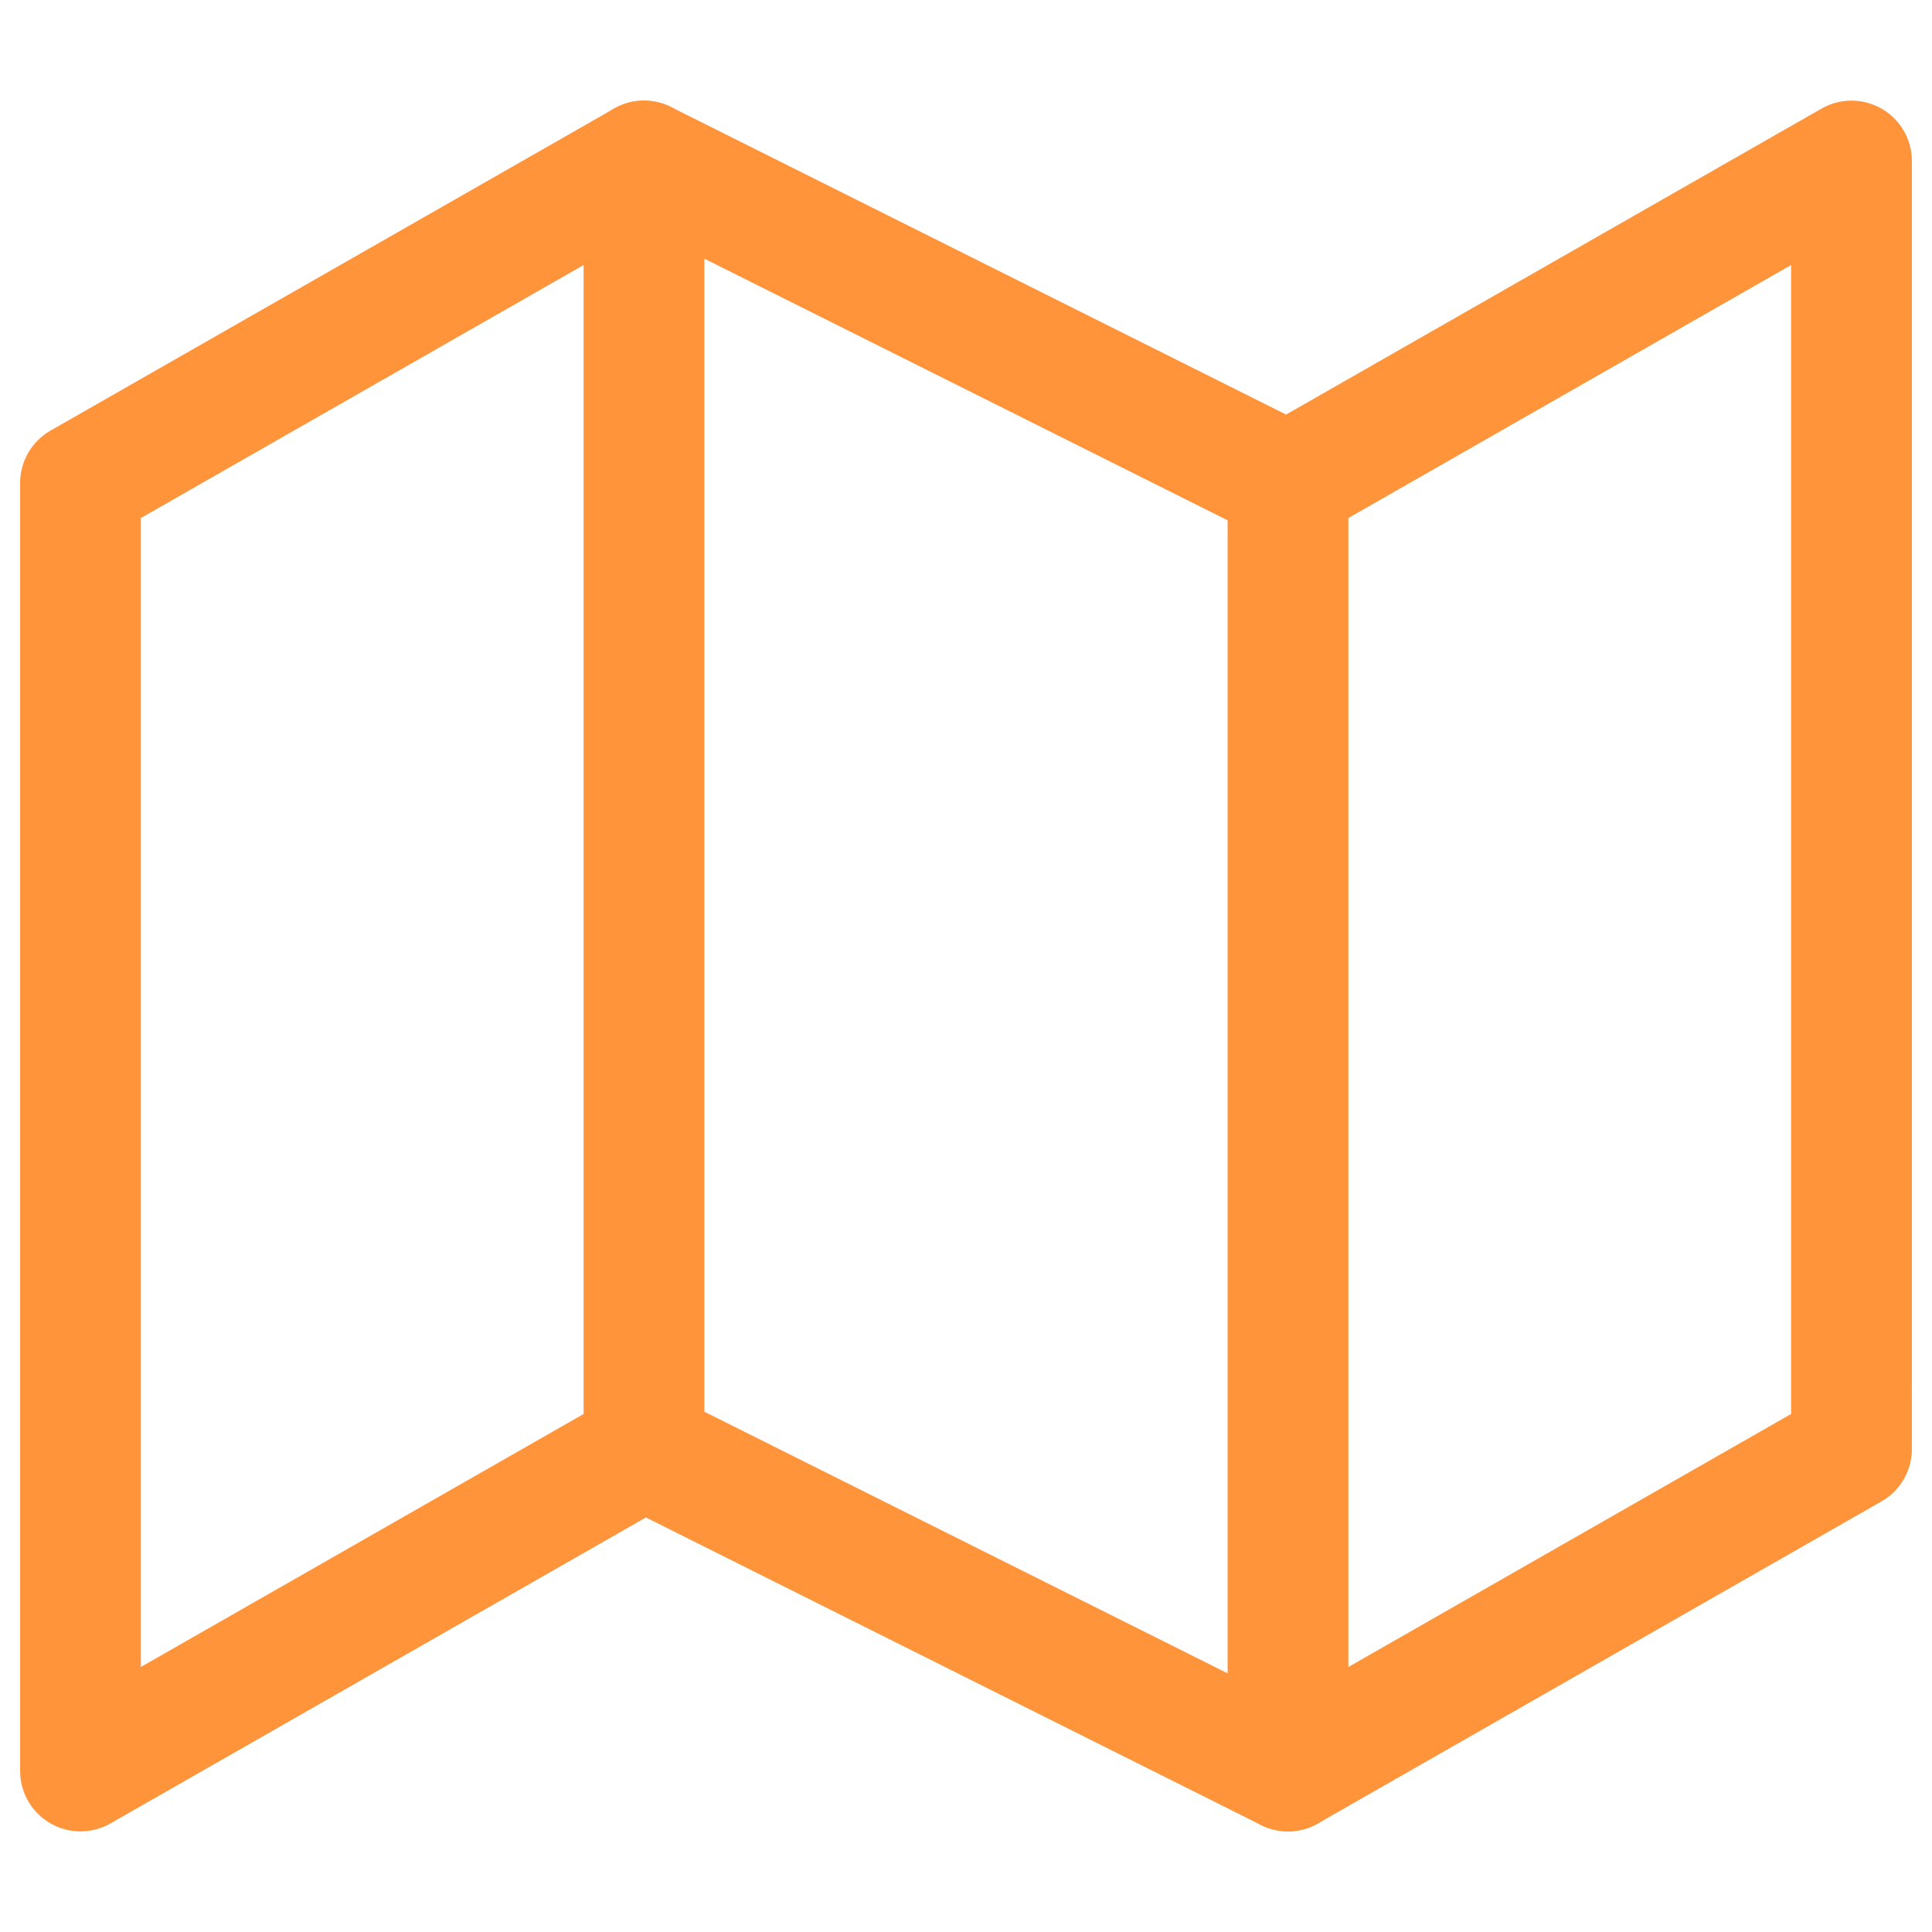
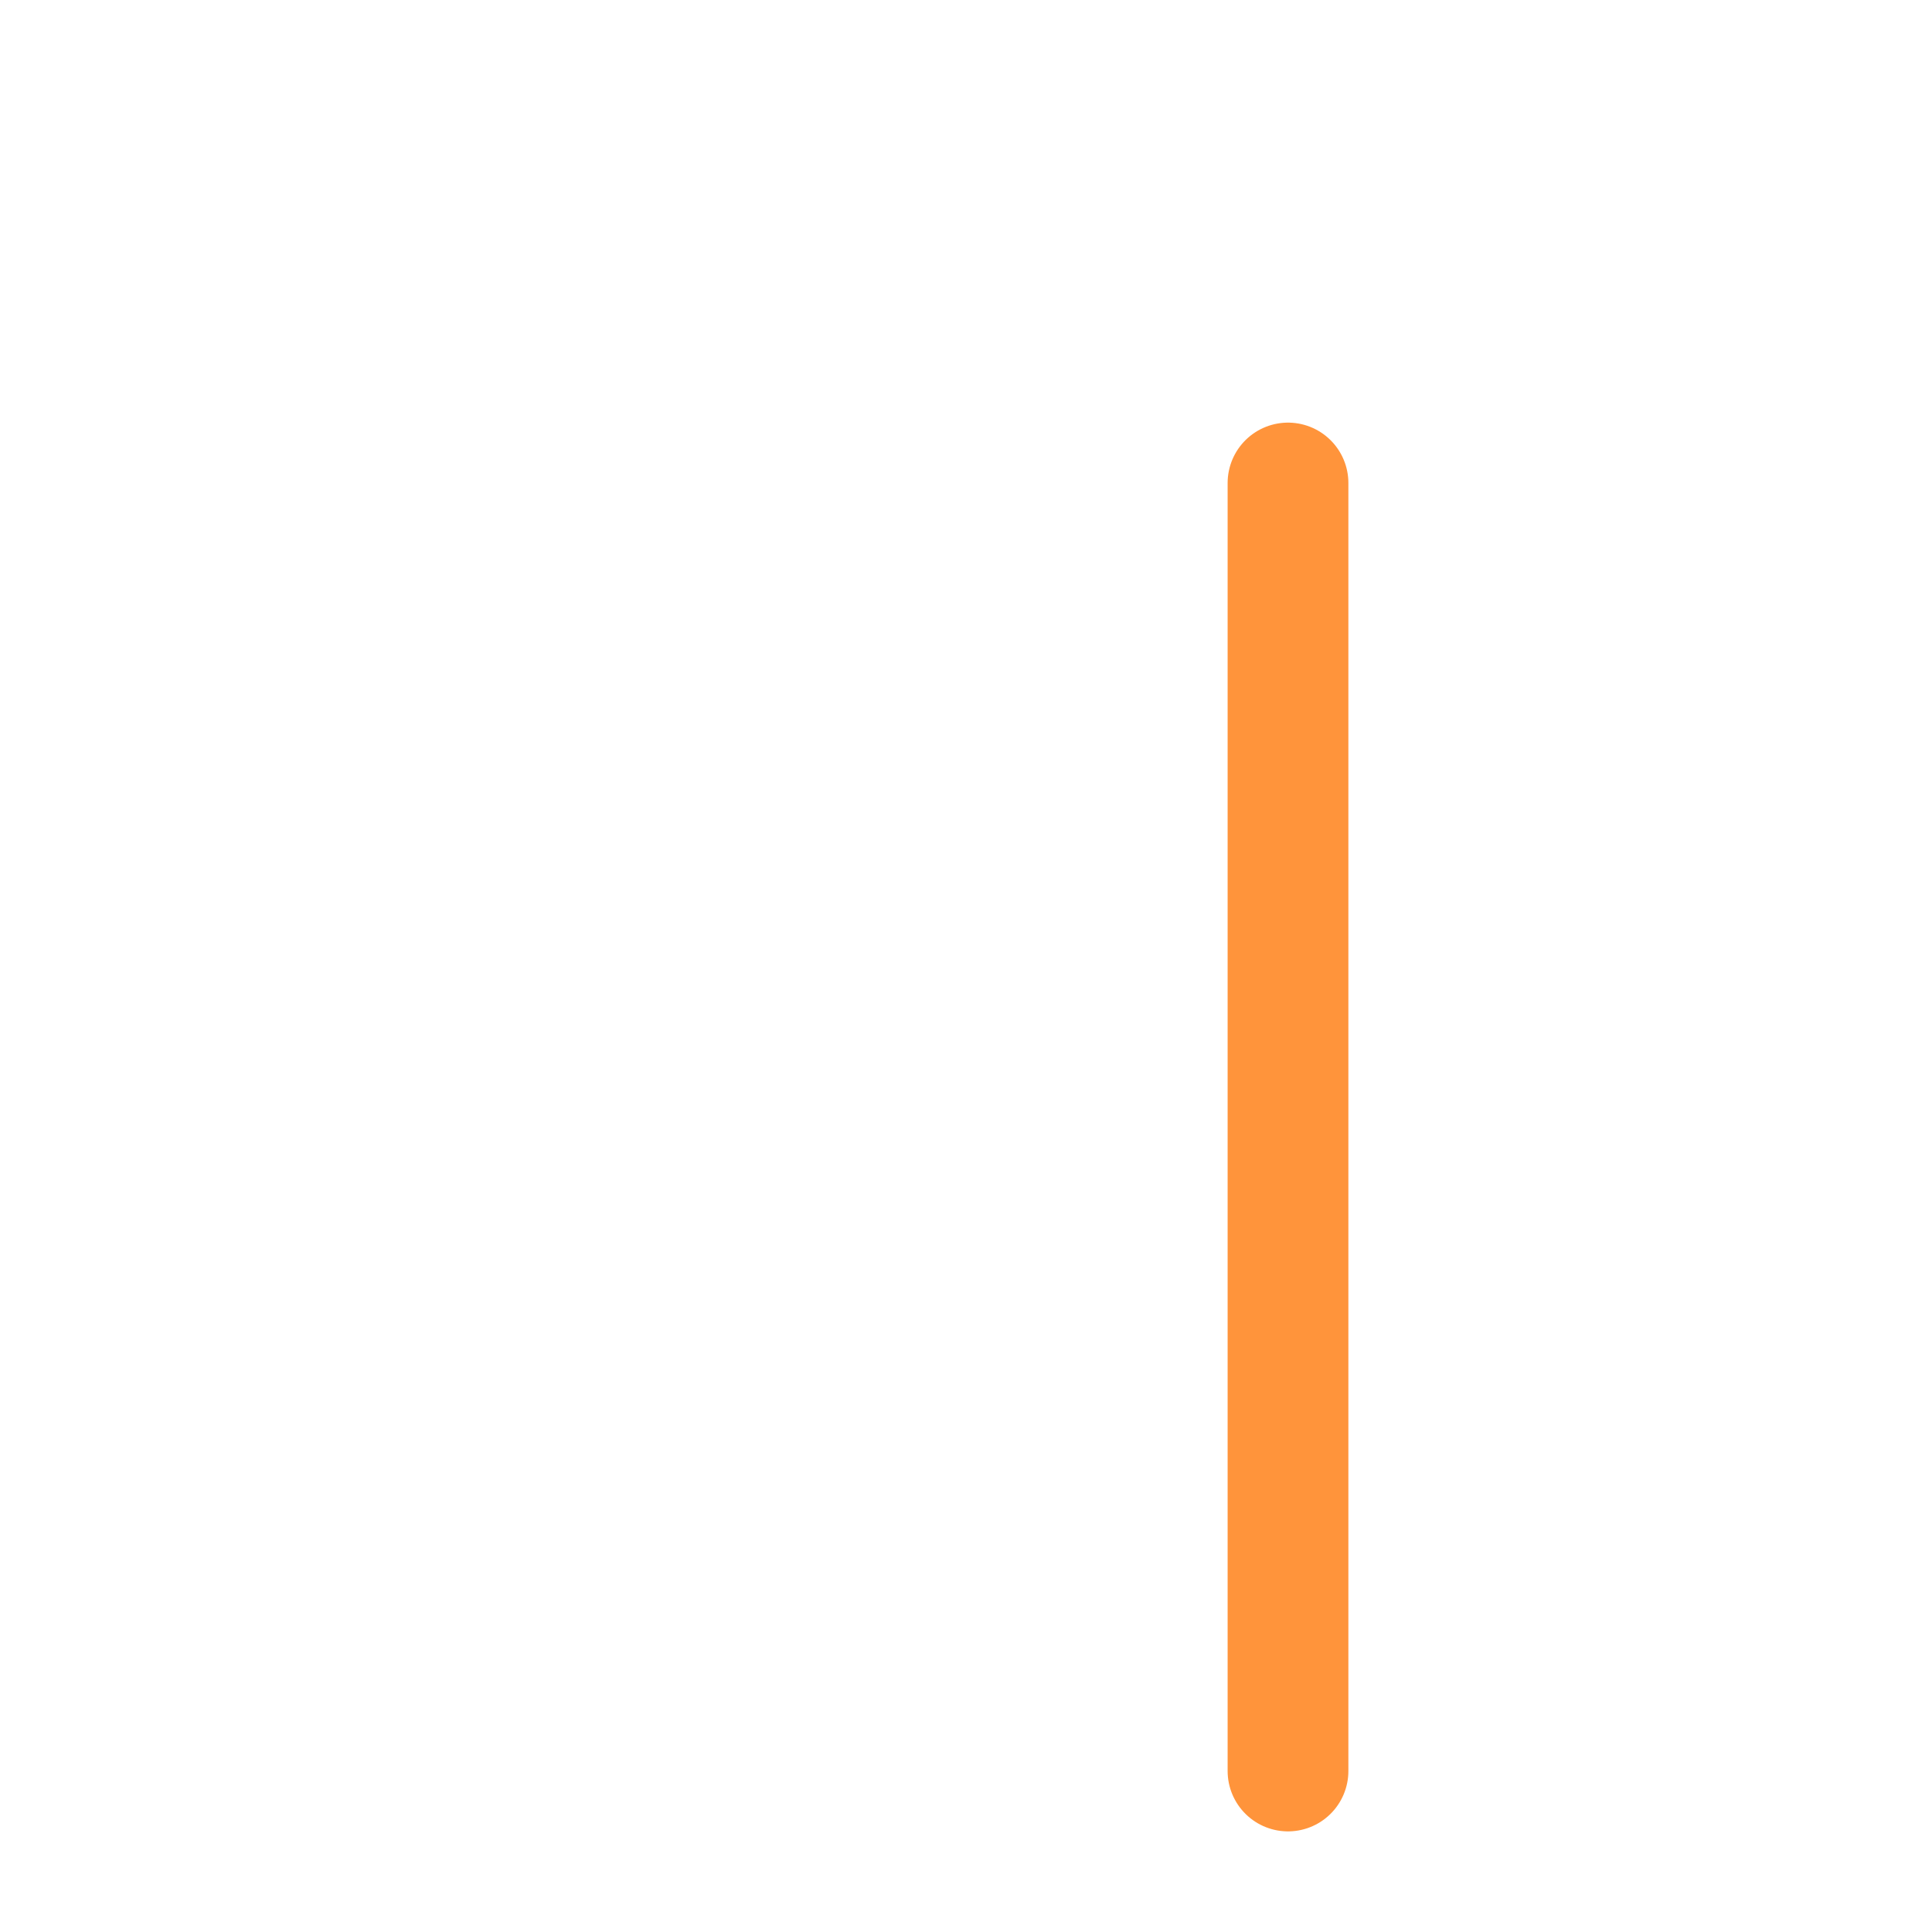
<svg xmlns="http://www.w3.org/2000/svg" viewBox="0 0 24 24" fill="none">
-   <path d="M1 6v16l7-4 8 4 7-4V2l-7 4-8-4-7 4z" stroke="#FF943B" stroke-width="1.5" stroke-linecap="round" stroke-linejoin="round" />
-   <path d="M8 2v16M16 6v16" stroke="#FF943B" stroke-width="1.5" stroke-linecap="round" stroke-linejoin="round" />
+   <path d="M8 2M16 6v16" stroke="#FF943B" stroke-width="1.5" stroke-linecap="round" stroke-linejoin="round" />
</svg>